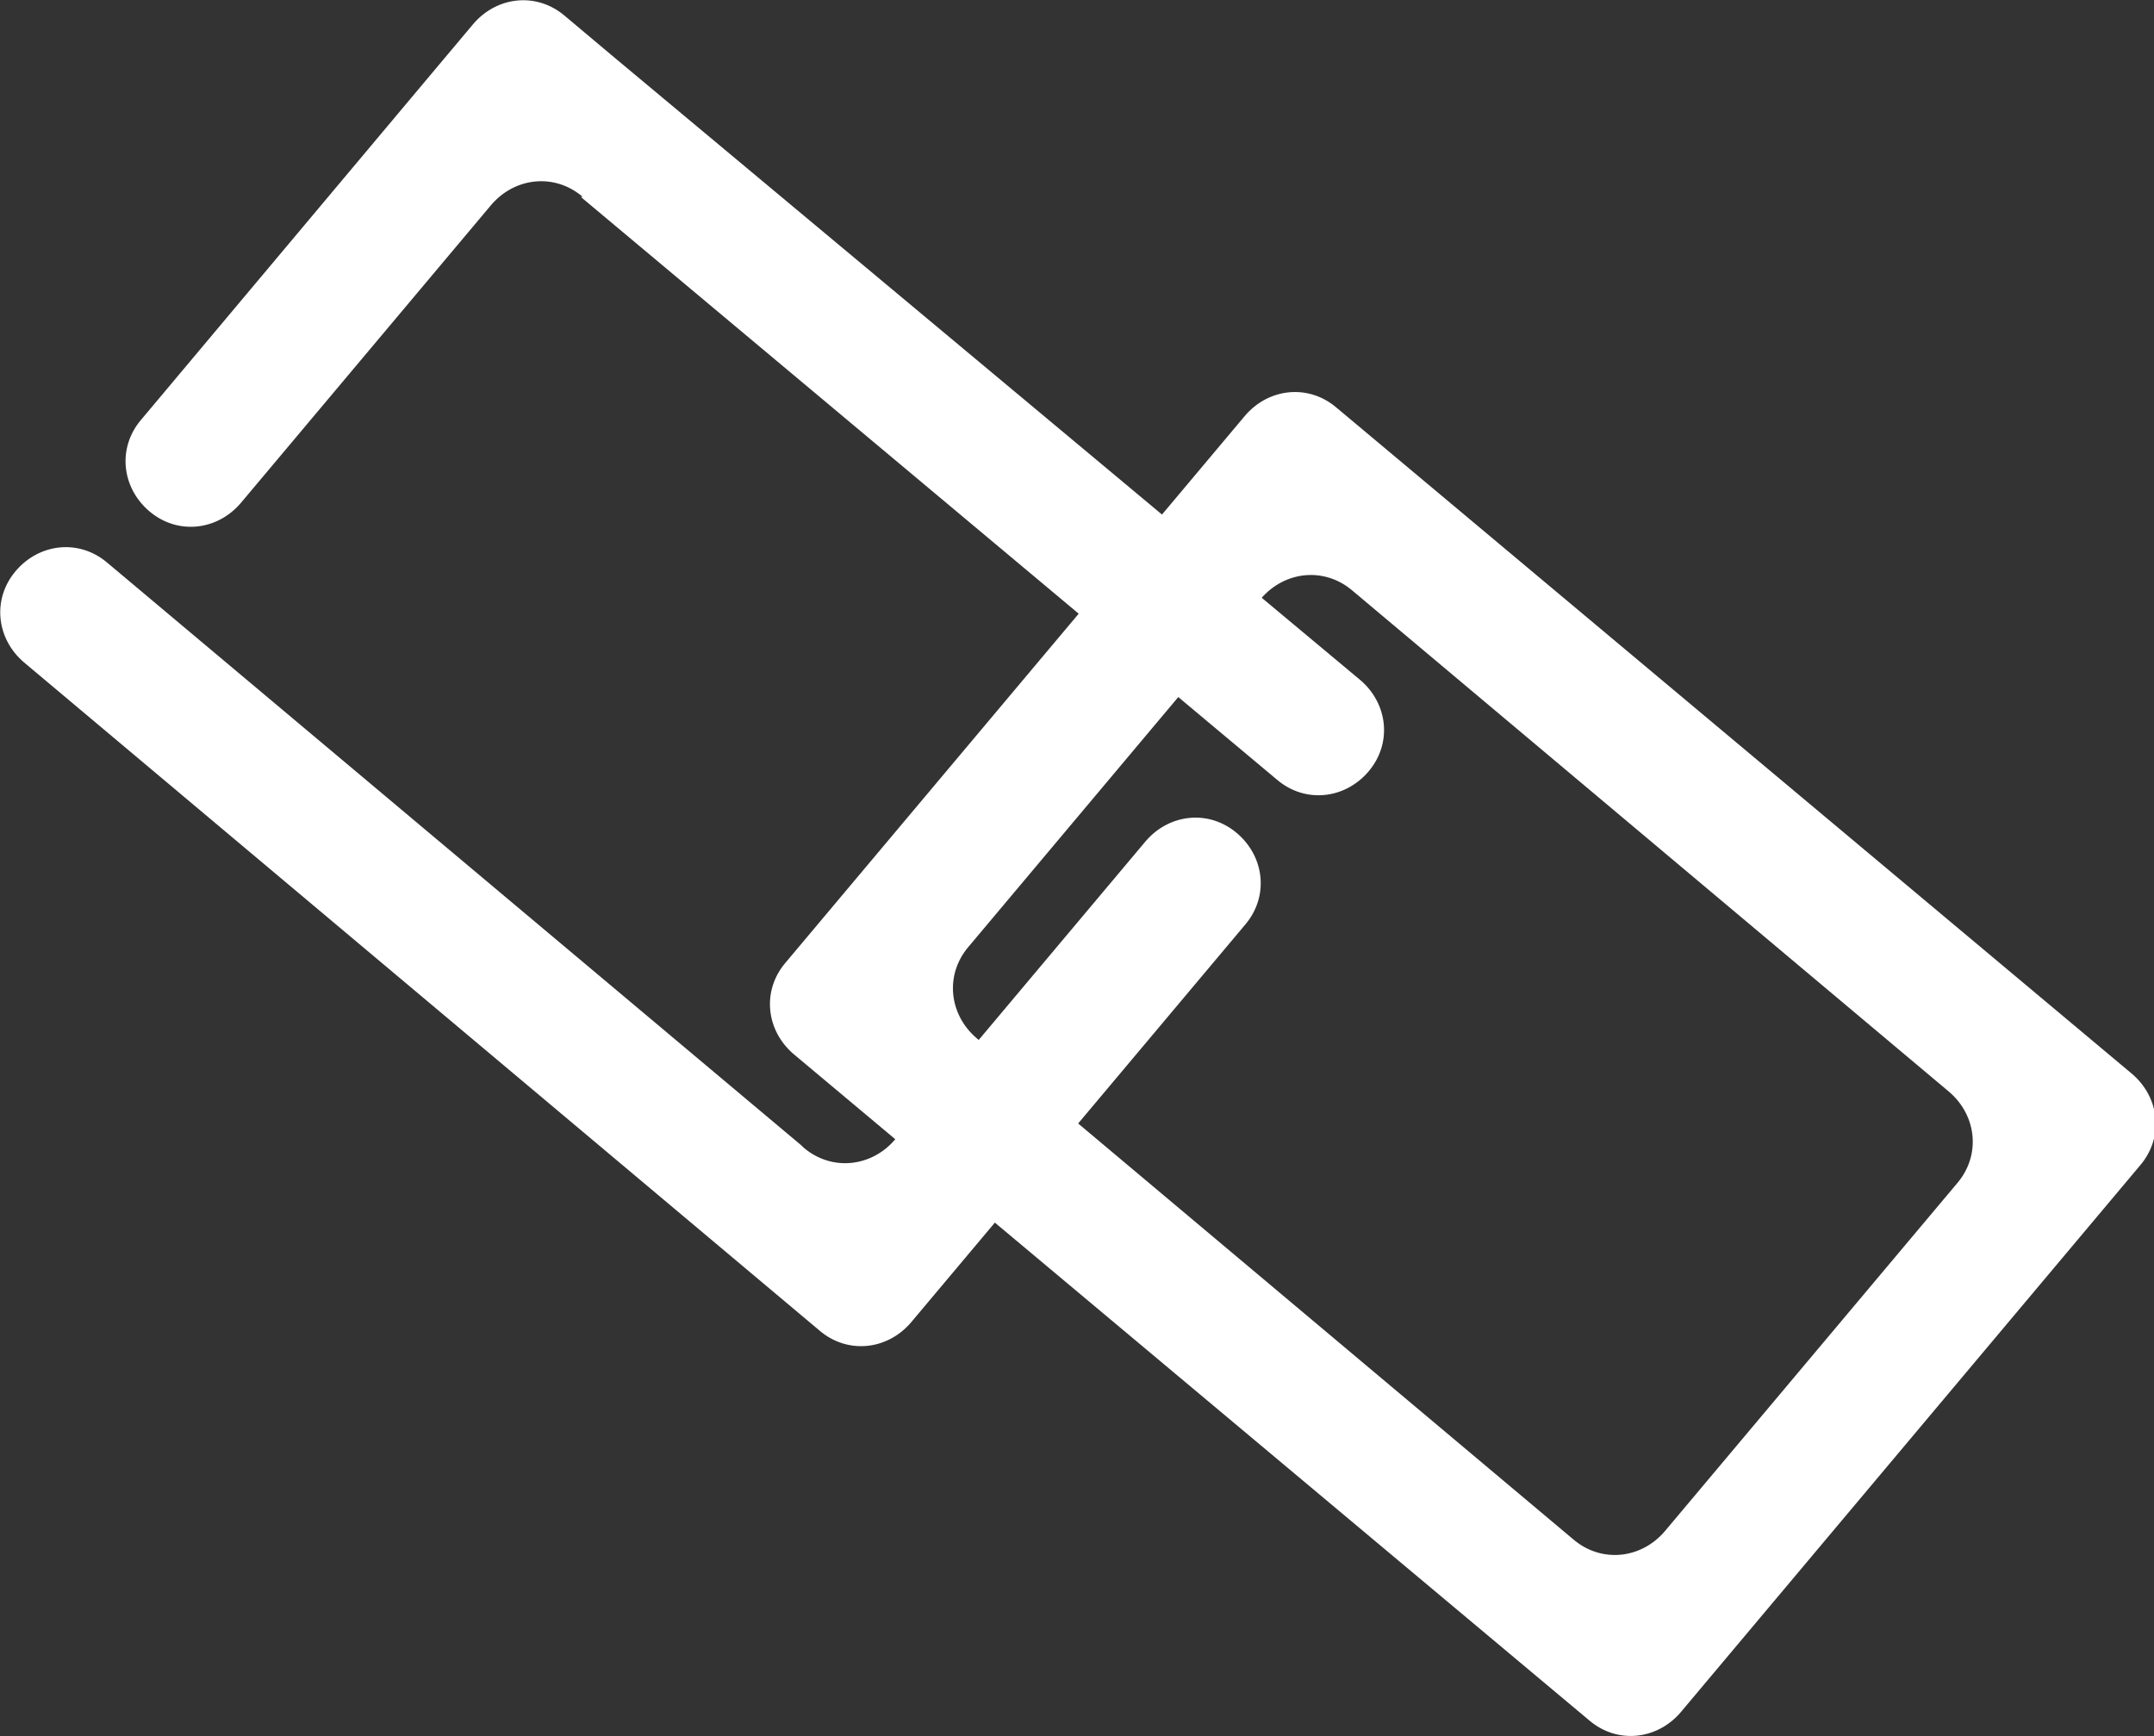
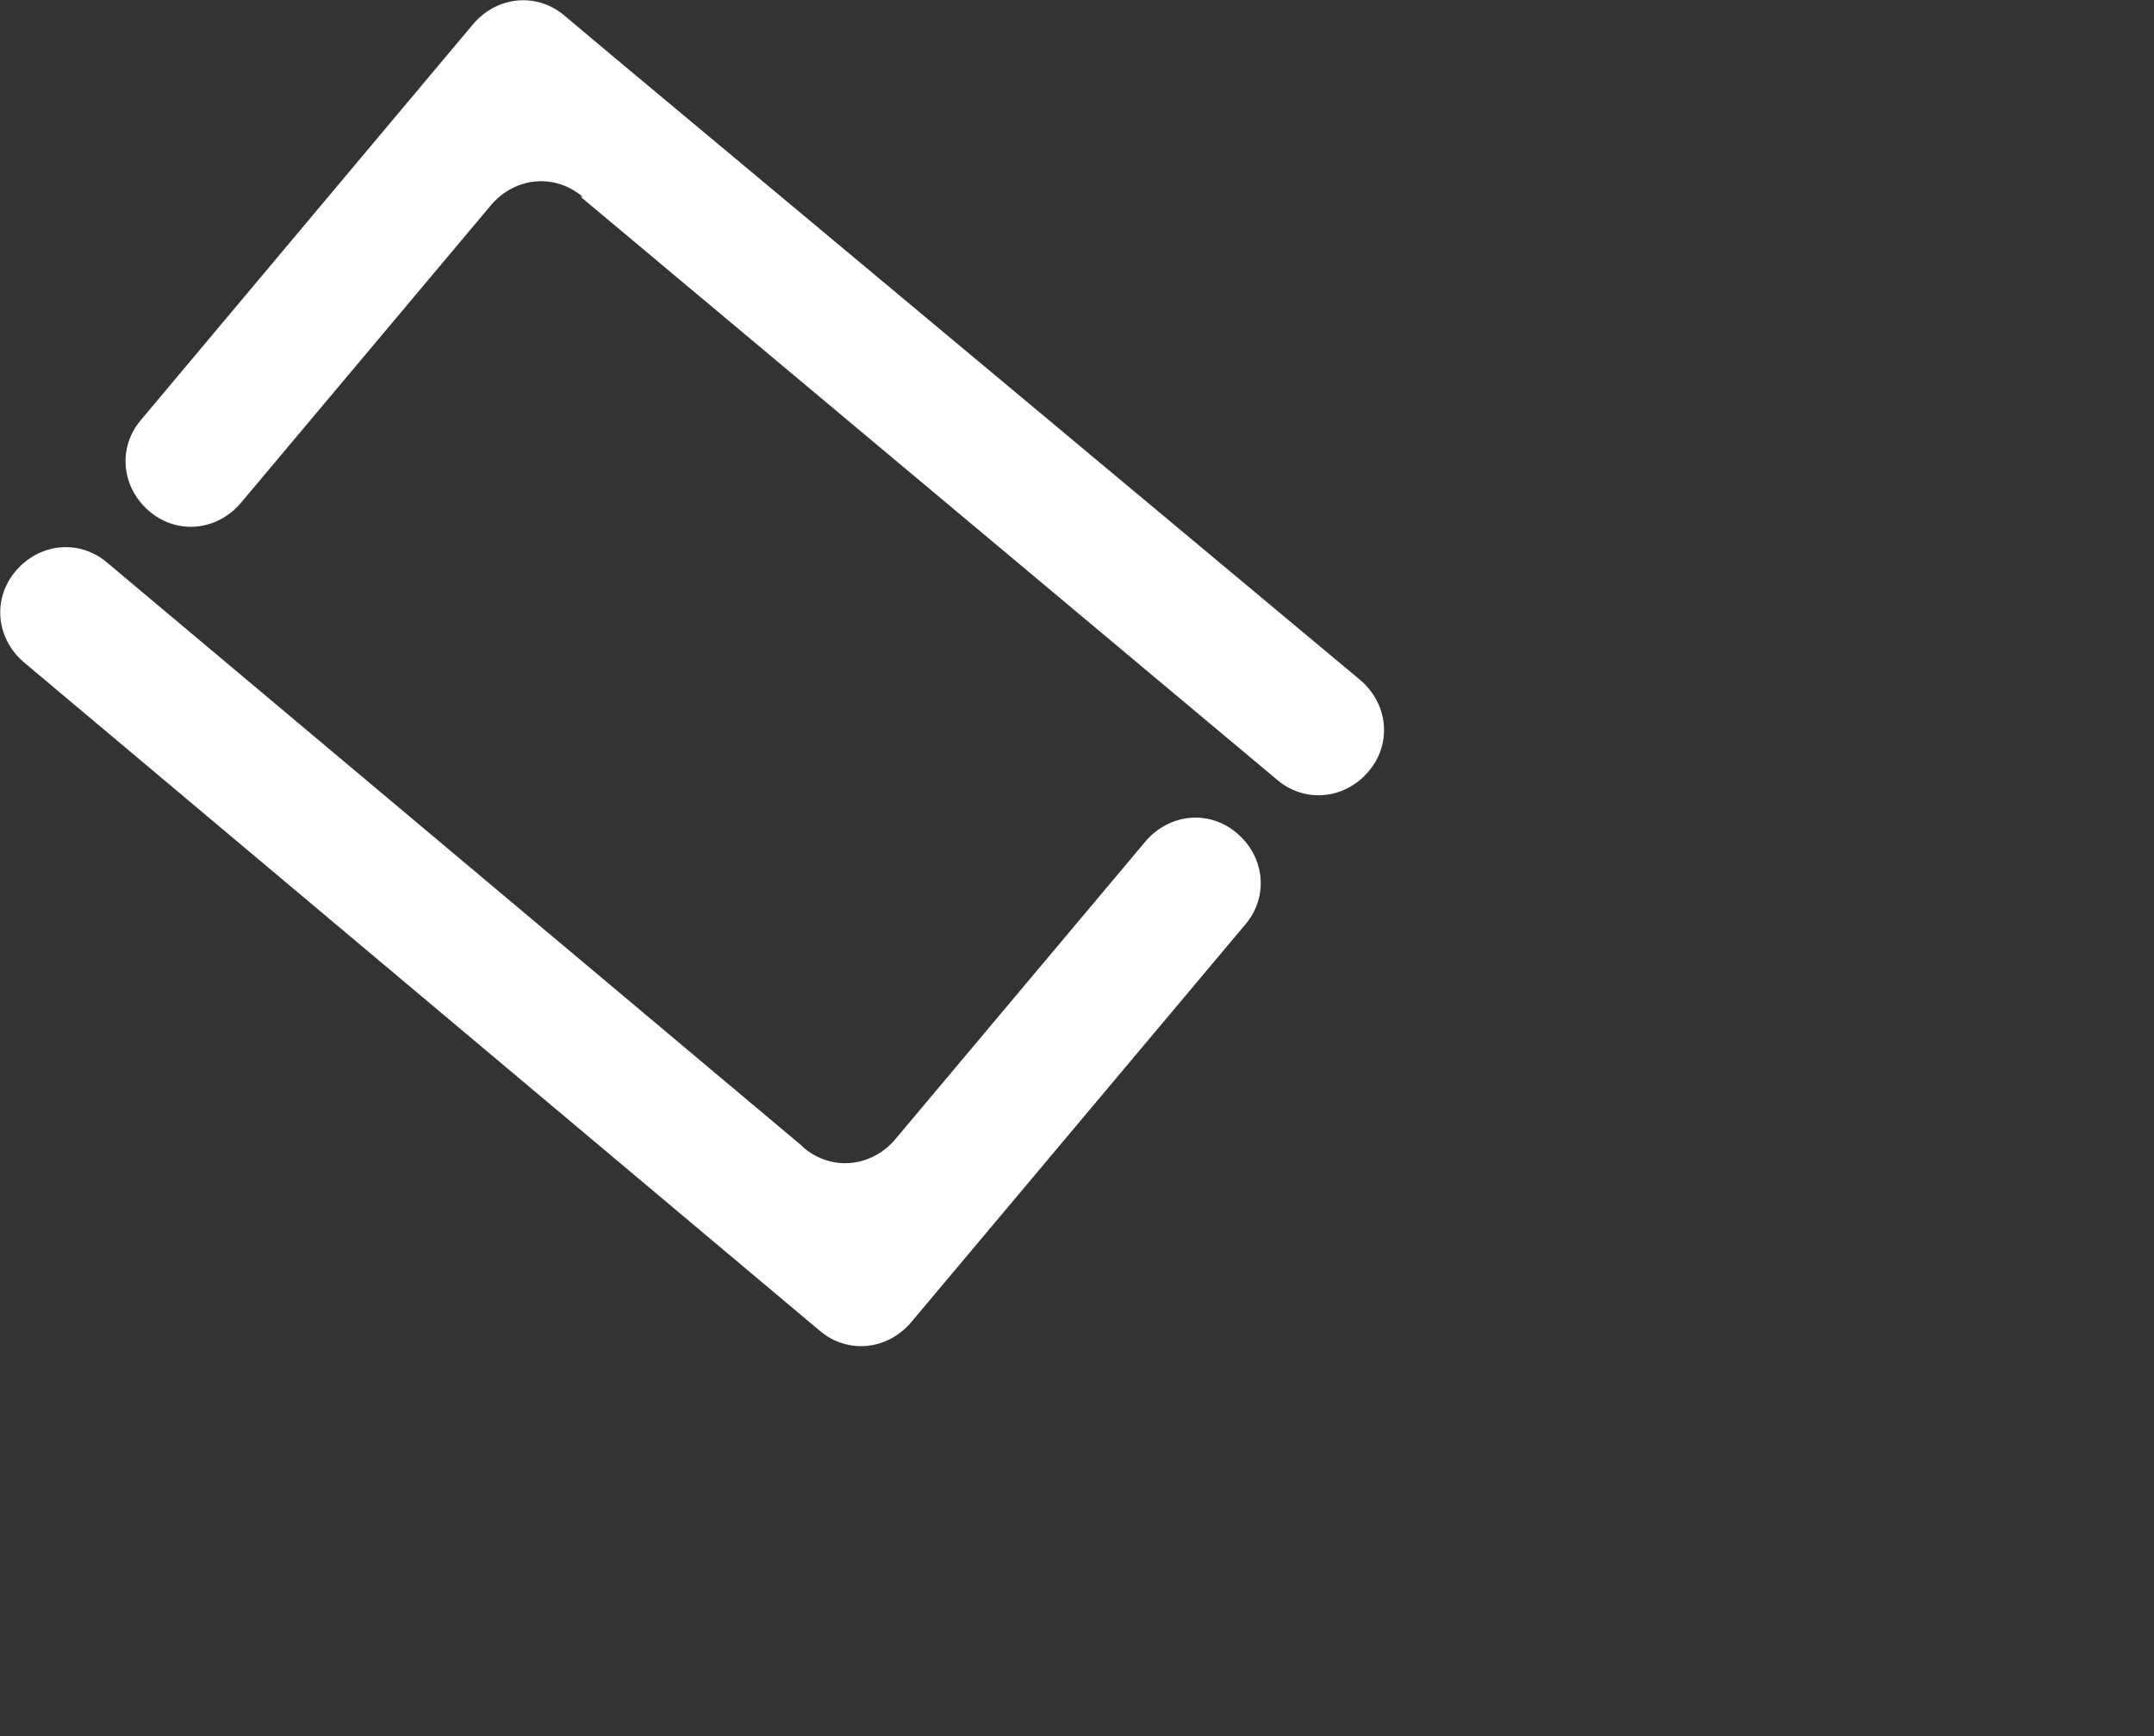
<svg xmlns="http://www.w3.org/2000/svg" id="Layer_2" version="1.1" viewBox="0 0 108.3 87.3">
  <rect x="0" y="0" width="108.3" height="87.3" fill="#333333" stroke="none" />
  <defs>
    <style>
      .st0 {
        fill: #fff;
      }
    </style>
  </defs>
  <g id="Layer_1-2">
    <g>
      <path class="st0" d="M29.2,9.9l35,29.3c1.4,1.2,3.4,1,4.6-.4h0c1.2-1.4,1-3.4-.4-4.6L30.9,2.9l-2.5-2.1c-1.4-1.2-3.4-1-4.6.4l-2.1,2.5L7.1,21.1c-1.2,1.4-1,3.4.4,4.6h0c1.4,1.2,3.4,1,4.6-.4l12.6-15c1.2-1.4,3.2-1.6,4.6-.4h0Z" />
-       <path class="st0" d="M39.9,53l40,33.5c1.4,1.2,3.4,1,4.6-.4l23.1-27.5c1.2-1.4,1-3.4-.4-4.6l-40-33.5c-1.4-1.2-3.4-1-4.6.4l-23.1,27.5c-1.2,1.4-1,3.4.4,4.6ZM98.4,59.5l-14.7,17.5c-1.2,1.4-3.2,1.6-4.6.4l-30-25.2c-1.4-1.2-1.6-3.2-.4-4.6l14.7-17.5c1.2-1.4,3.2-1.6,4.6-.4l30,25.2c1.4,1.2,1.6,3.2.4,4.6Z" />
      <path class="st0" d="M40.3,57.6L5.4,28.3c-1.4-1.2-3.4-1-4.6.4h0c-1.2,1.4-1,3.4.4,4.6l37.5,31.5,2.5,2.1c1.4,1.2,3.4,1,4.6-.4l2.1-2.5,14.7-17.5c1.2-1.4,1-3.4-.4-4.6h0c-1.4-1.2-3.4-1-4.6.4l-12.6,15c-1.2,1.4-3.2,1.6-4.6.4h0Z" />
    </g>
  </g>
</svg>